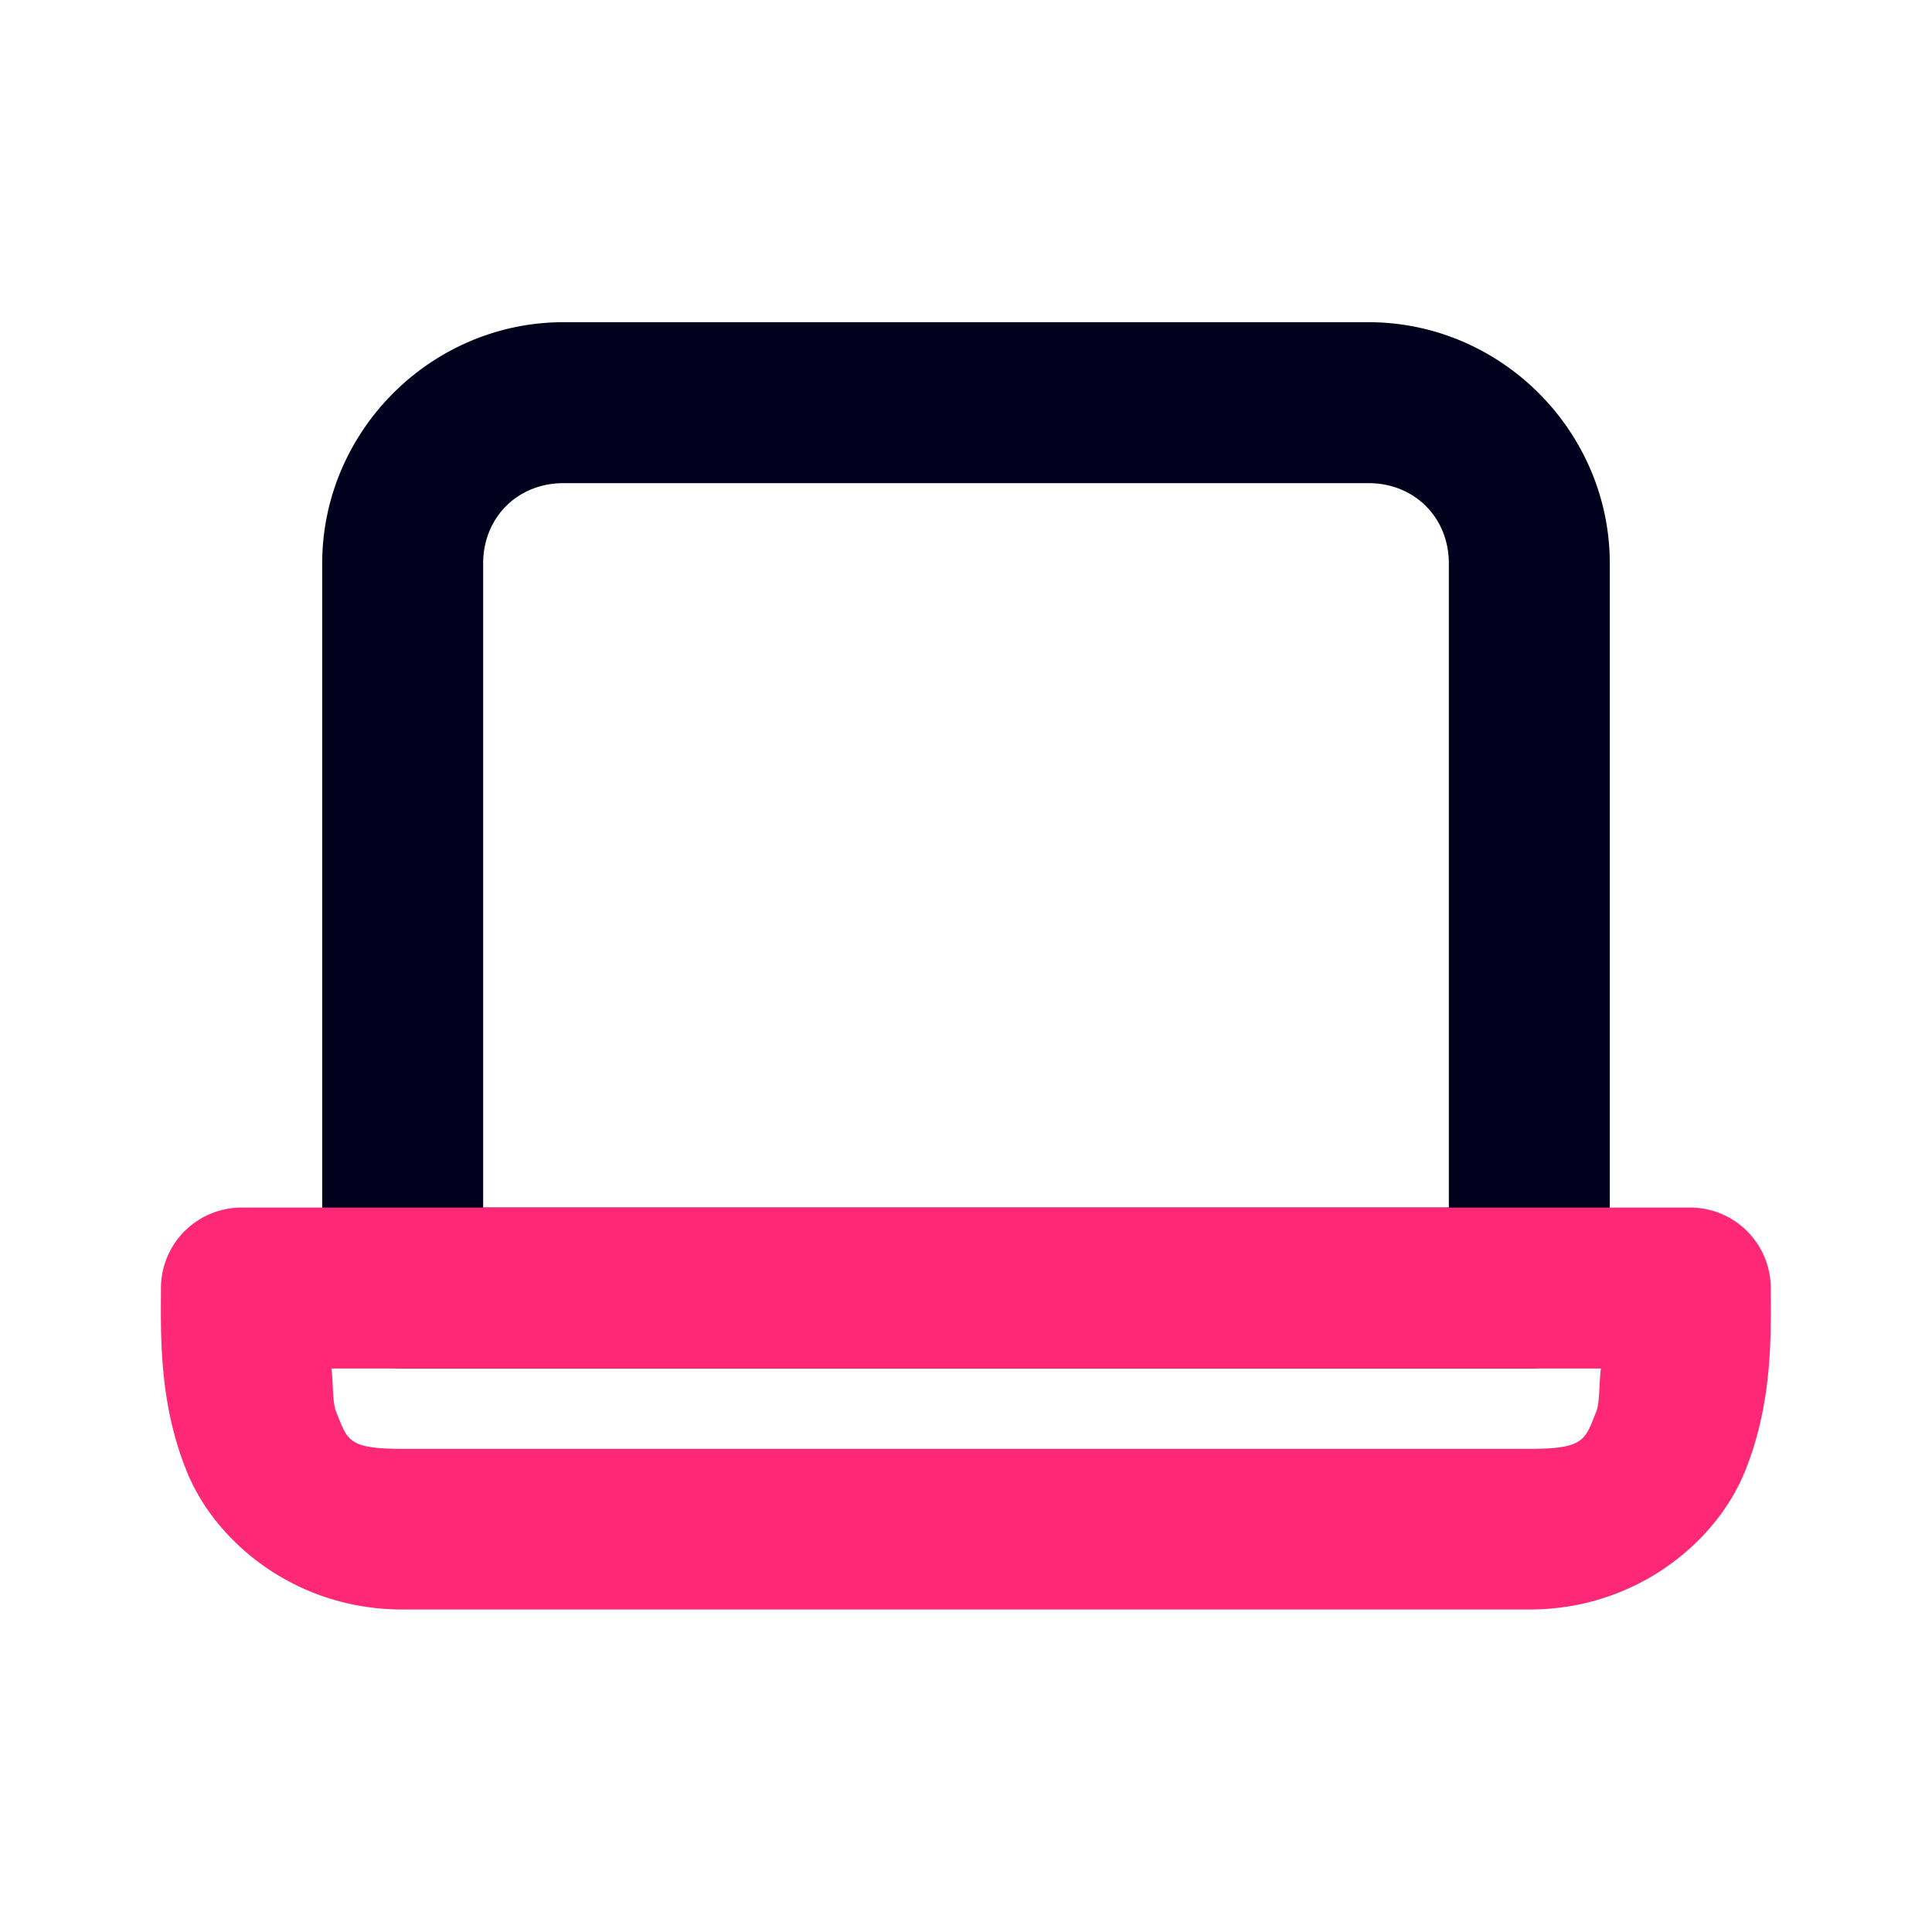
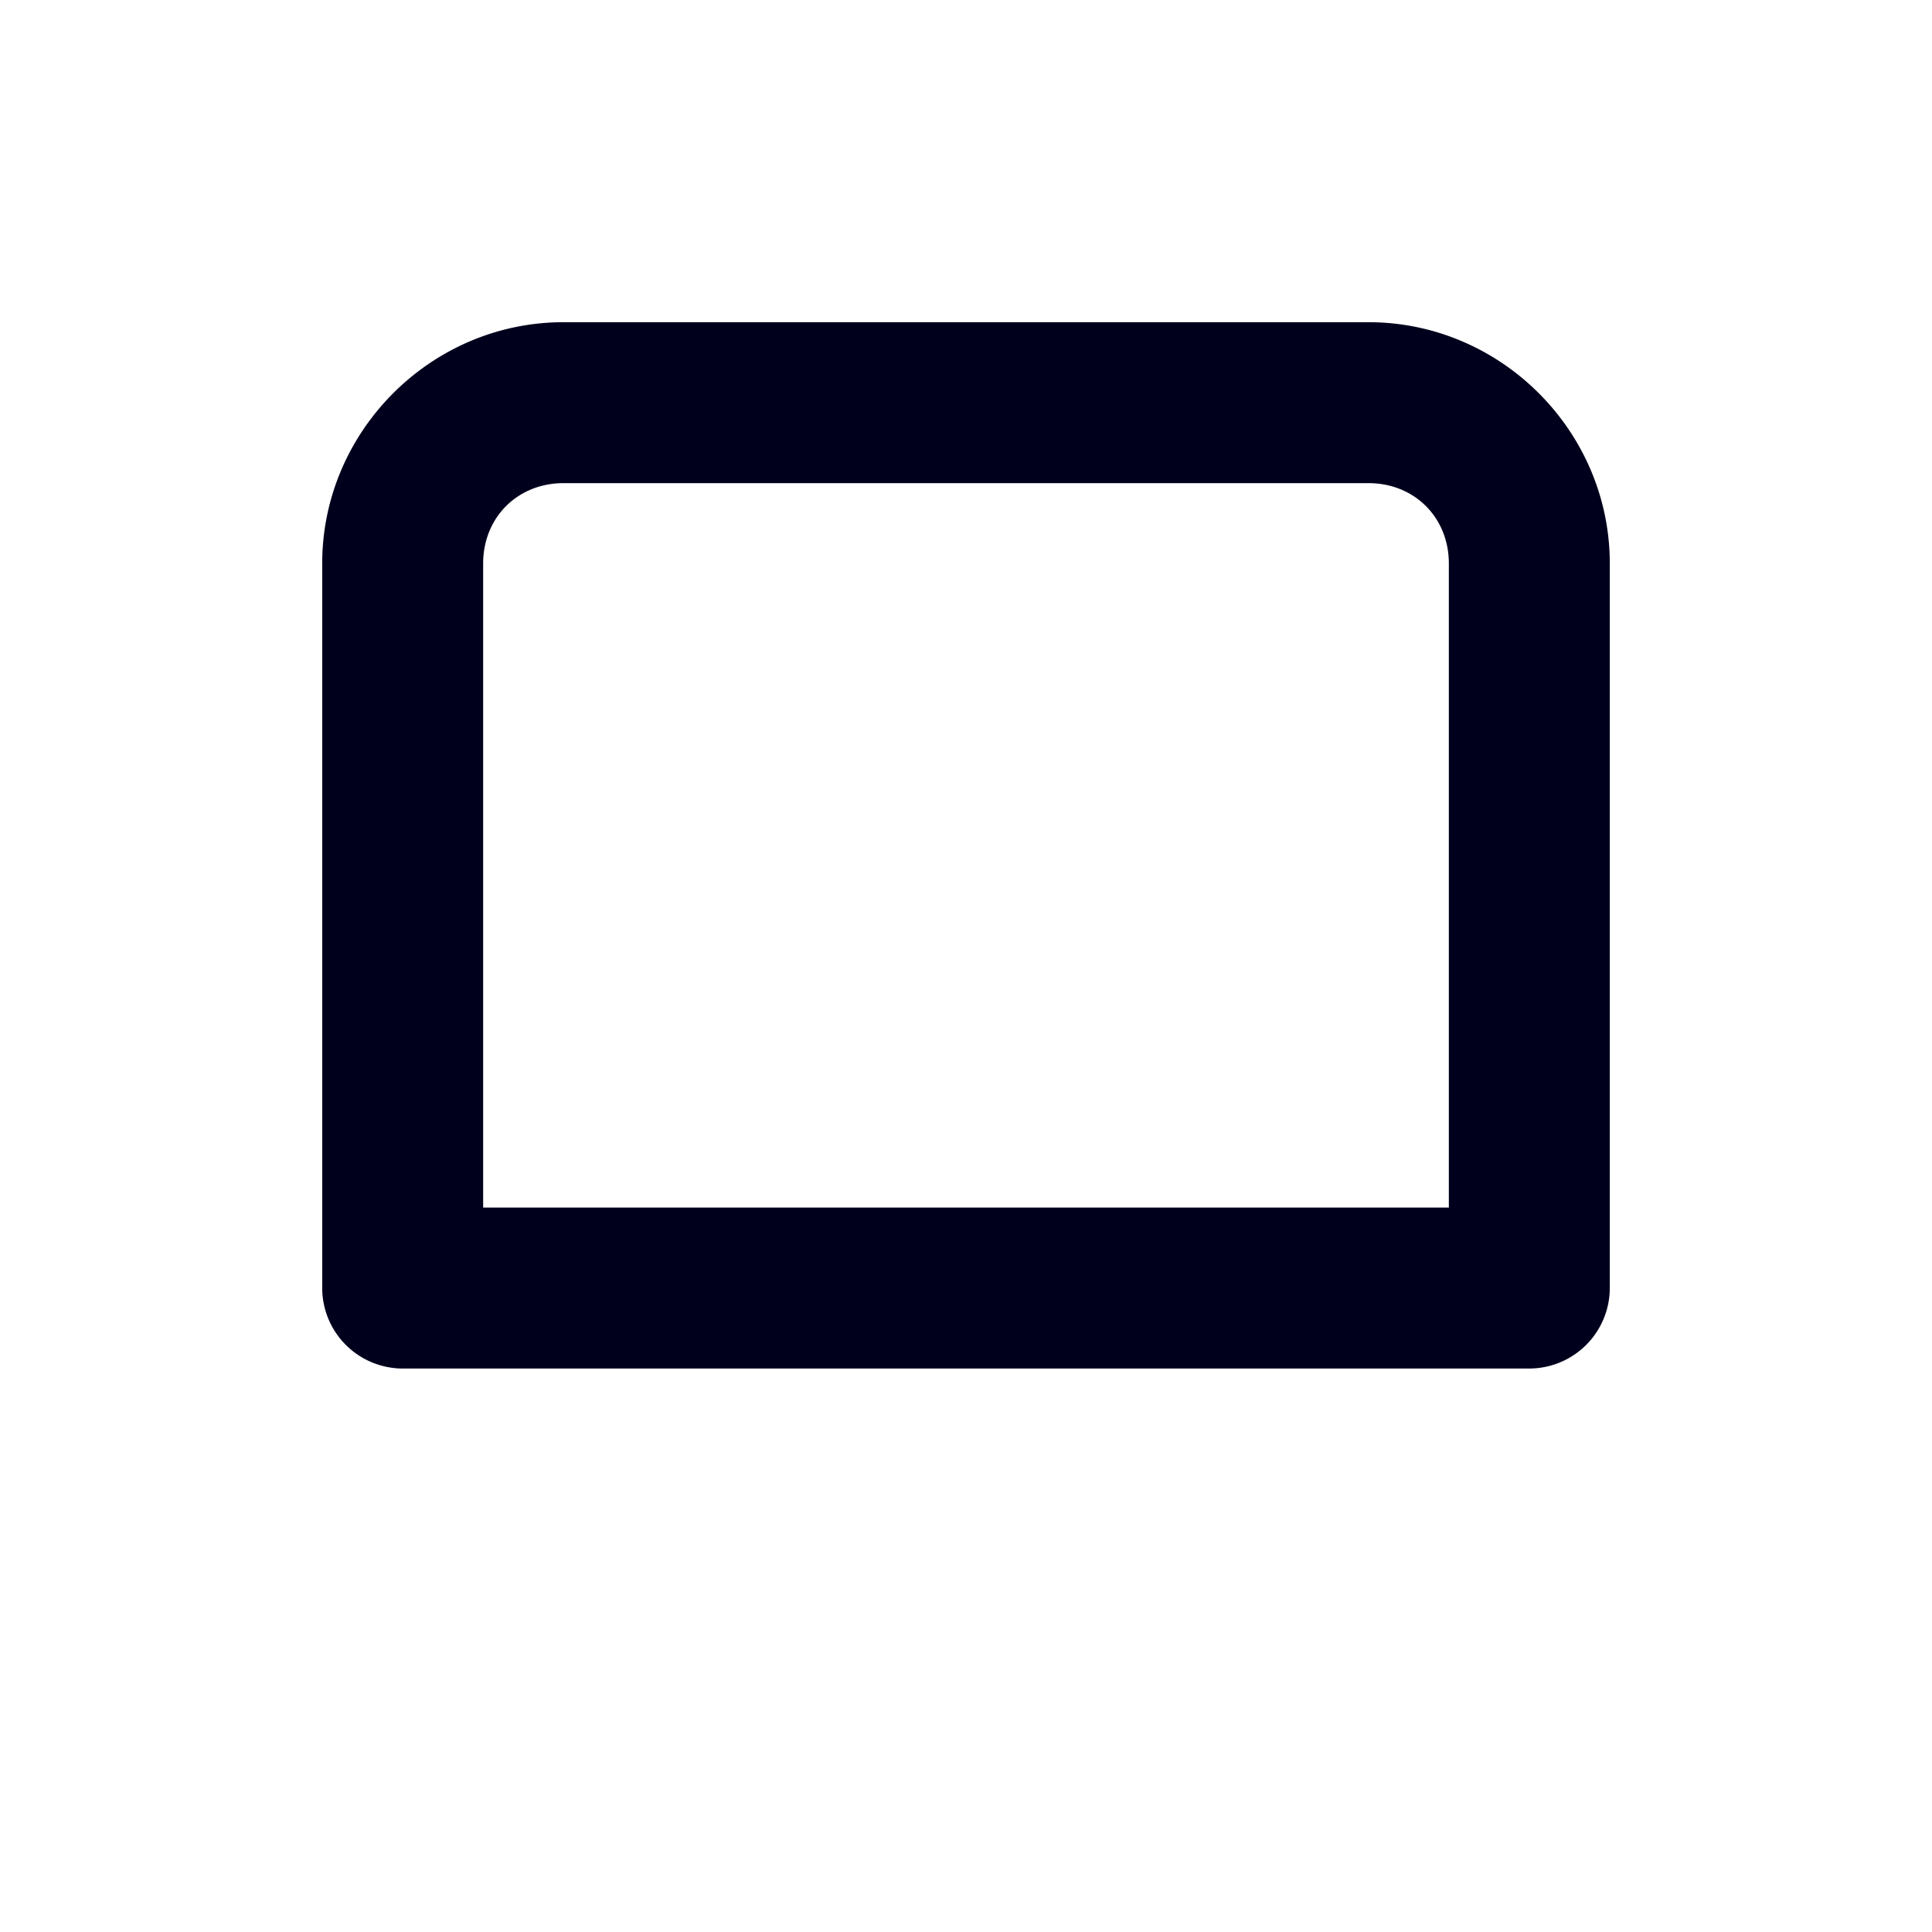
<svg xmlns="http://www.w3.org/2000/svg" width="800px" height="800px" viewBox="0 0 6.35 6.35" id="svg8" version="1.1">
  <defs id="defs2" />
  <path d="m 5.291,1.852 c 0,-0.435 -0.358,-0.793 -0.793,-0.793 H 1.852 c -0.435,0 -0.793,0.358 -0.793,0.793 V 4.232 A 0.265,0.265 0 0 0 1.322,4.498 H 1.852 4.498 5.027 A 0.265,0.265 0 0 0 5.291,4.232 Z m -0.529,0 V 3.969 H 4.498 1.852 1.588 V 1.852 c 0,-0.151 0.113,-0.264 0.264,-0.264 h 2.646 c 0.151,0 0.264,0.113 0.264,0.264 z" id="rect2258-6" style="color:#000000;font-style:normal;font-variant:normal;font-weight:normal;font-stretch:normal;font-size:medium;line-height:normal;font-family:sans-serif;font-variant-ligatures:normal;font-variant-position:normal;font-variant-caps:normal;font-variant-numeric:normal;font-variant-alternates:normal;font-feature-settings:normal;text-indent:0;text-align:start;text-decoration:none;text-decoration-line:none;text-decoration-style:solid;text-decoration-color:#000000;letter-spacing:normal;word-spacing:normal;text-transform:none;writing-mode:lr-tb;direction:ltr;text-orientation:mixed;dominant-baseline:auto;baseline-shift:baseline;text-anchor:start;white-space:normal;shape-padding:0;clip-rule:nonzero;display:inline;overflow:visible;visibility:visible;opacity:1;isolation:auto;mix-blend-mode:normal;color-interpolation:sRGB;color-interpolation-filters:linearRGB;solid-color:#000000;solid-opacity:1;vector-effect:none;fill:#00001d;fill-opacity:1;fill-rule:nonzero;stroke:none;stroke-width:0.529;stroke-linecap:round;stroke-linejoin:round;stroke-miterlimit:4;stroke-dasharray:none;stroke-dashoffset:0;stroke-opacity:1;paint-order:markers fill stroke;color-rendering:auto;image-rendering:auto;shape-rendering:auto;text-rendering:auto;enable-background:accumulate" />
-   <path d="M 0.793,3.969 A 0.265,0.265 0 0 0 0.529,4.232 c -10e-9,0.147 -0.009,0.375 0.086,0.607 0.095,0.232 0.359,0.451 0.707,0.451 h 3.705 c 0.348,0 0.612,-0.219 0.707,-0.451 0.095,-0.232 0.086,-0.461 0.086,-0.607 A 0.265,0.265 0 0 0 5.557,3.969 Z M 1.09,4.498 h 4.172 c -0.007,0.047 -0.003,0.111 -0.016,0.143 -0.037,0.092 -0.038,0.121 -0.219,0.121 H 1.322 c -0.181,0 -0.179,-0.029 -0.217,-0.121 -0.013,-0.032 -0.009,-0.096 -0.016,-0.143 z" id="rect2305" style="color:#000000;font-style:normal;font-variant:normal;font-weight:normal;font-stretch:normal;font-size:medium;line-height:normal;font-family:sans-serif;font-variant-ligatures:normal;font-variant-position:normal;font-variant-caps:normal;font-variant-numeric:normal;font-variant-alternates:normal;font-feature-settings:normal;text-indent:0;text-align:start;text-decoration:none;text-decoration-line:none;text-decoration-style:solid;text-decoration-color:#000000;letter-spacing:normal;word-spacing:normal;text-transform:none;writing-mode:lr-tb;direction:ltr;text-orientation:mixed;dominant-baseline:auto;baseline-shift:baseline;text-anchor:start;white-space:normal;shape-padding:0;clip-rule:nonzero;display:inline;overflow:visible;visibility:visible;opacity:1;isolation:auto;mix-blend-mode:normal;color-interpolation:sRGB;color-interpolation-filters:linearRGB;solid-color:#000000;solid-opacity:1;vector-effect:none;fill:#ff2876;fill-opacity:1;fill-rule:nonzero;stroke:none;stroke-width:0.529;stroke-linecap:round;stroke-linejoin:round;stroke-miterlimit:4;stroke-dasharray:none;stroke-dashoffset:0;stroke-opacity:1;paint-order:markers fill stroke;color-rendering:auto;image-rendering:auto;shape-rendering:auto;text-rendering:auto;enable-background:accumulate" />
</svg>